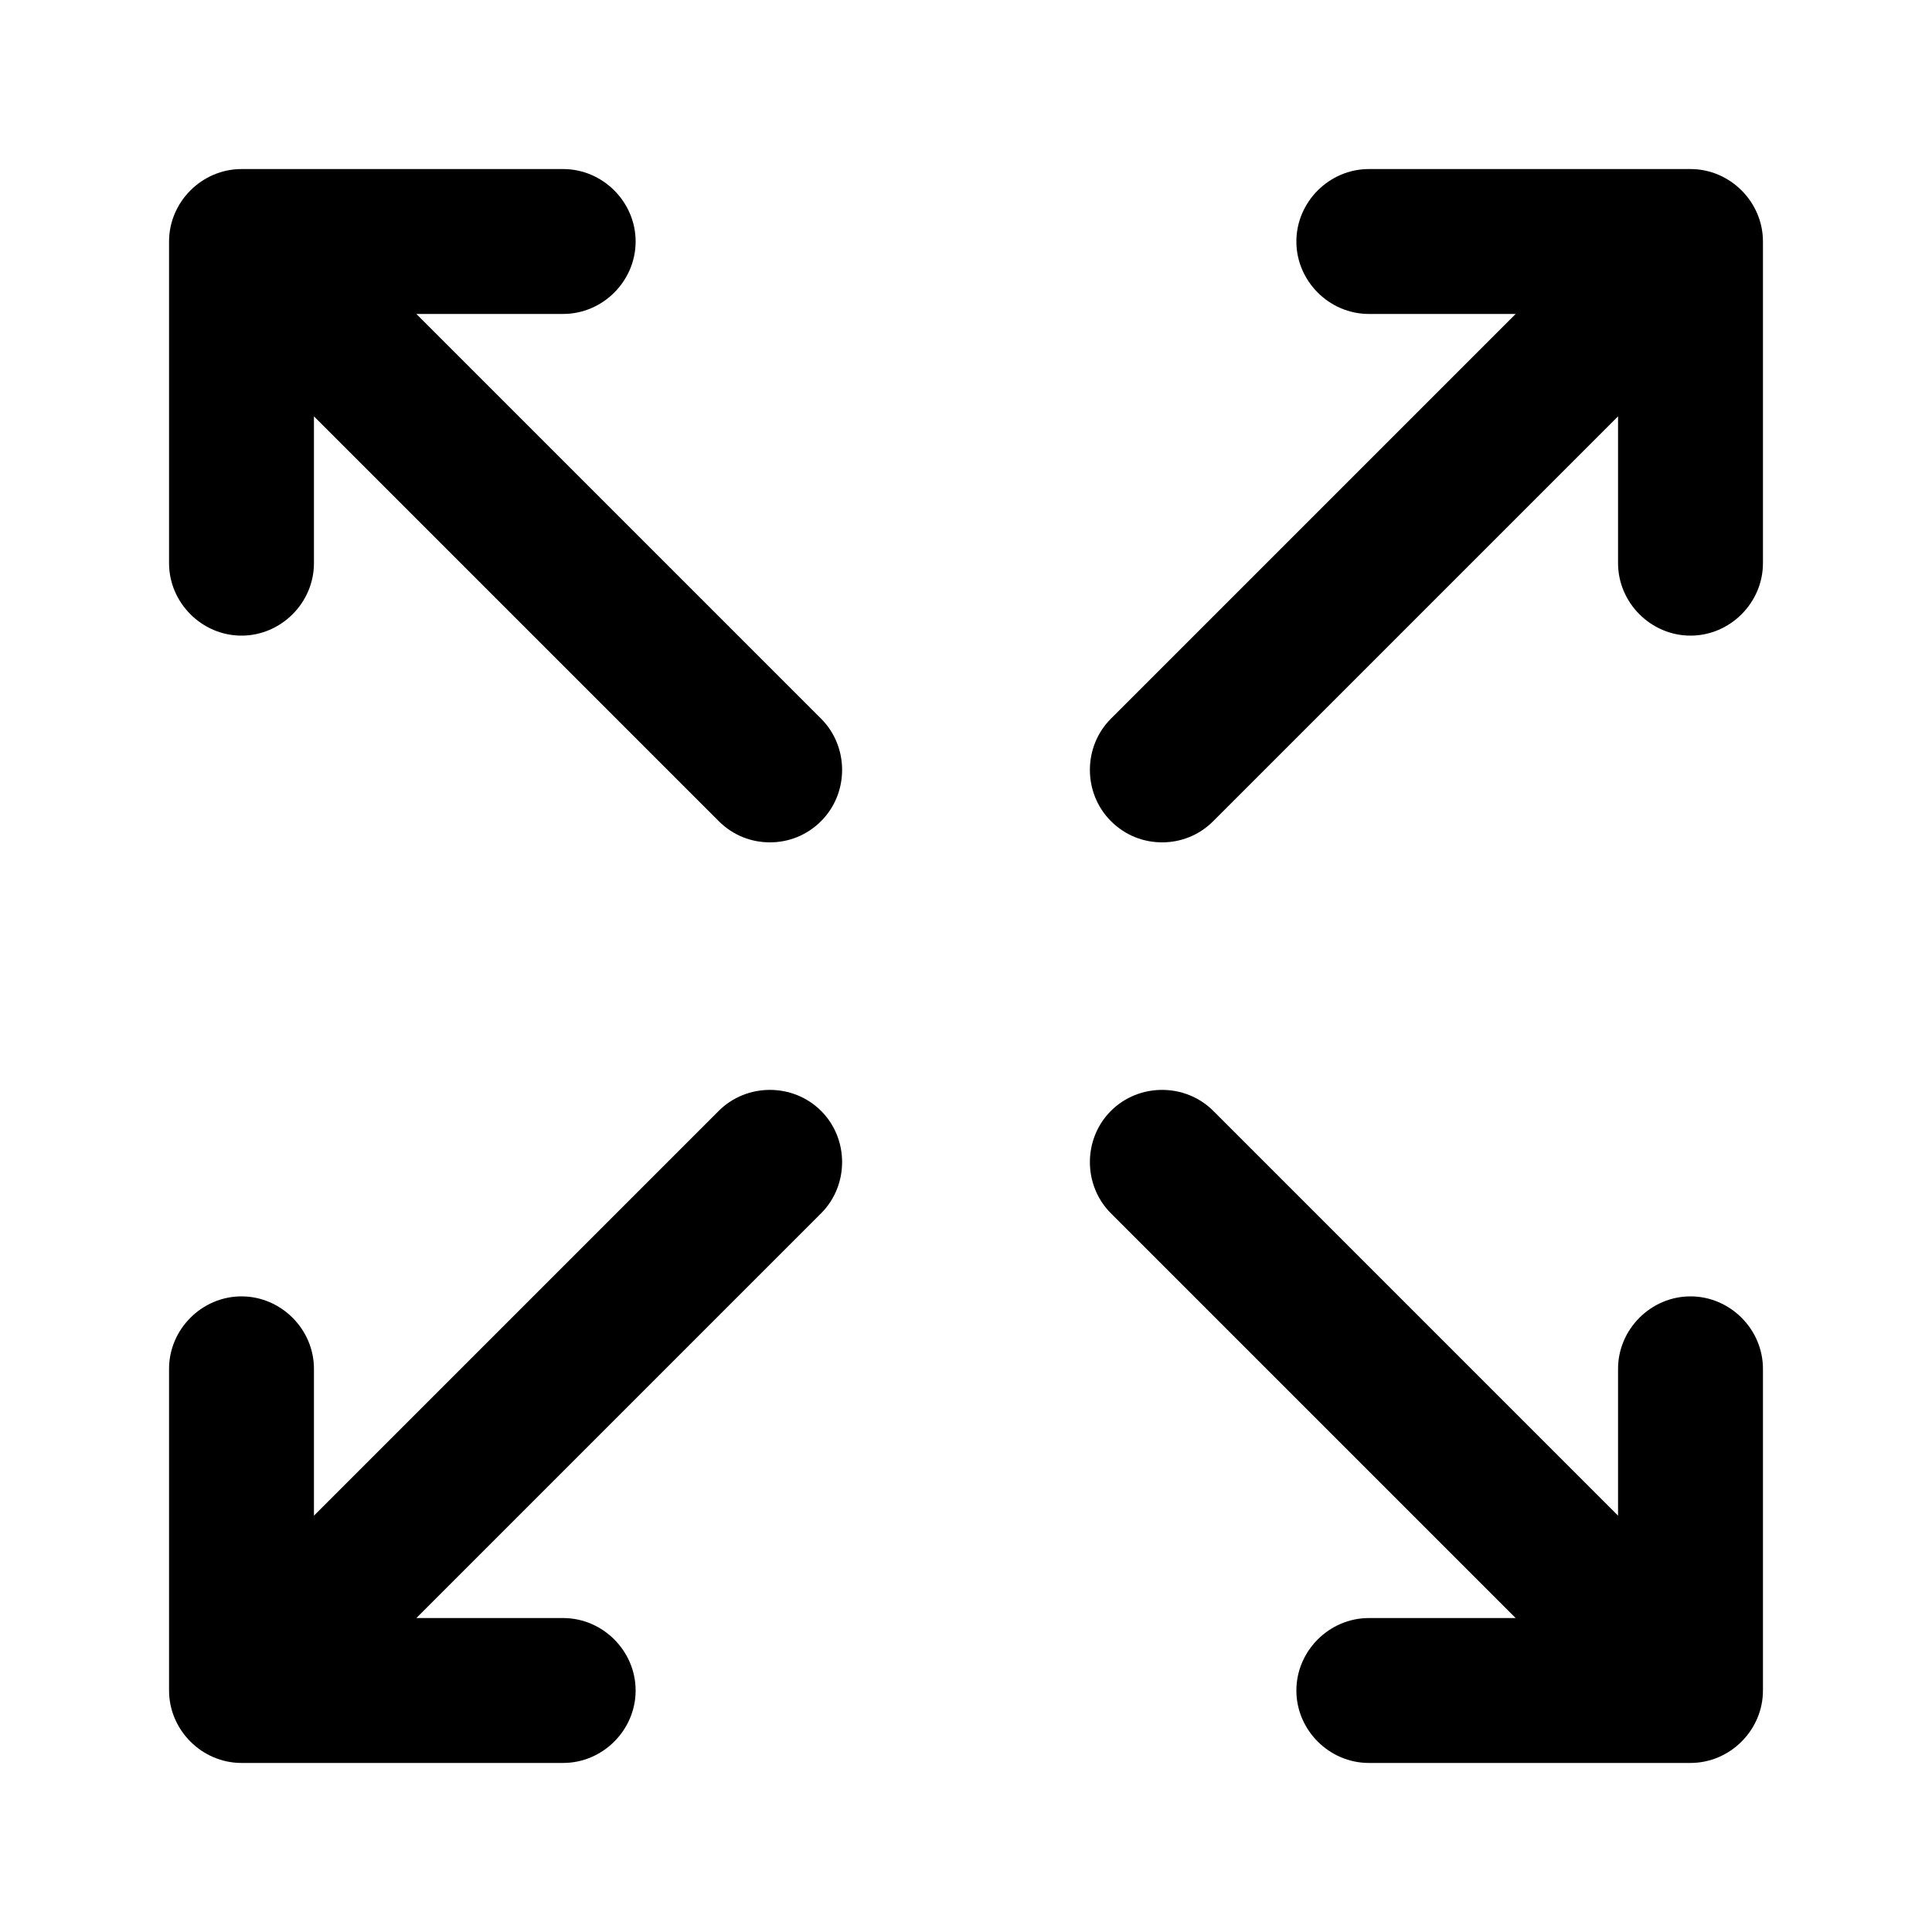
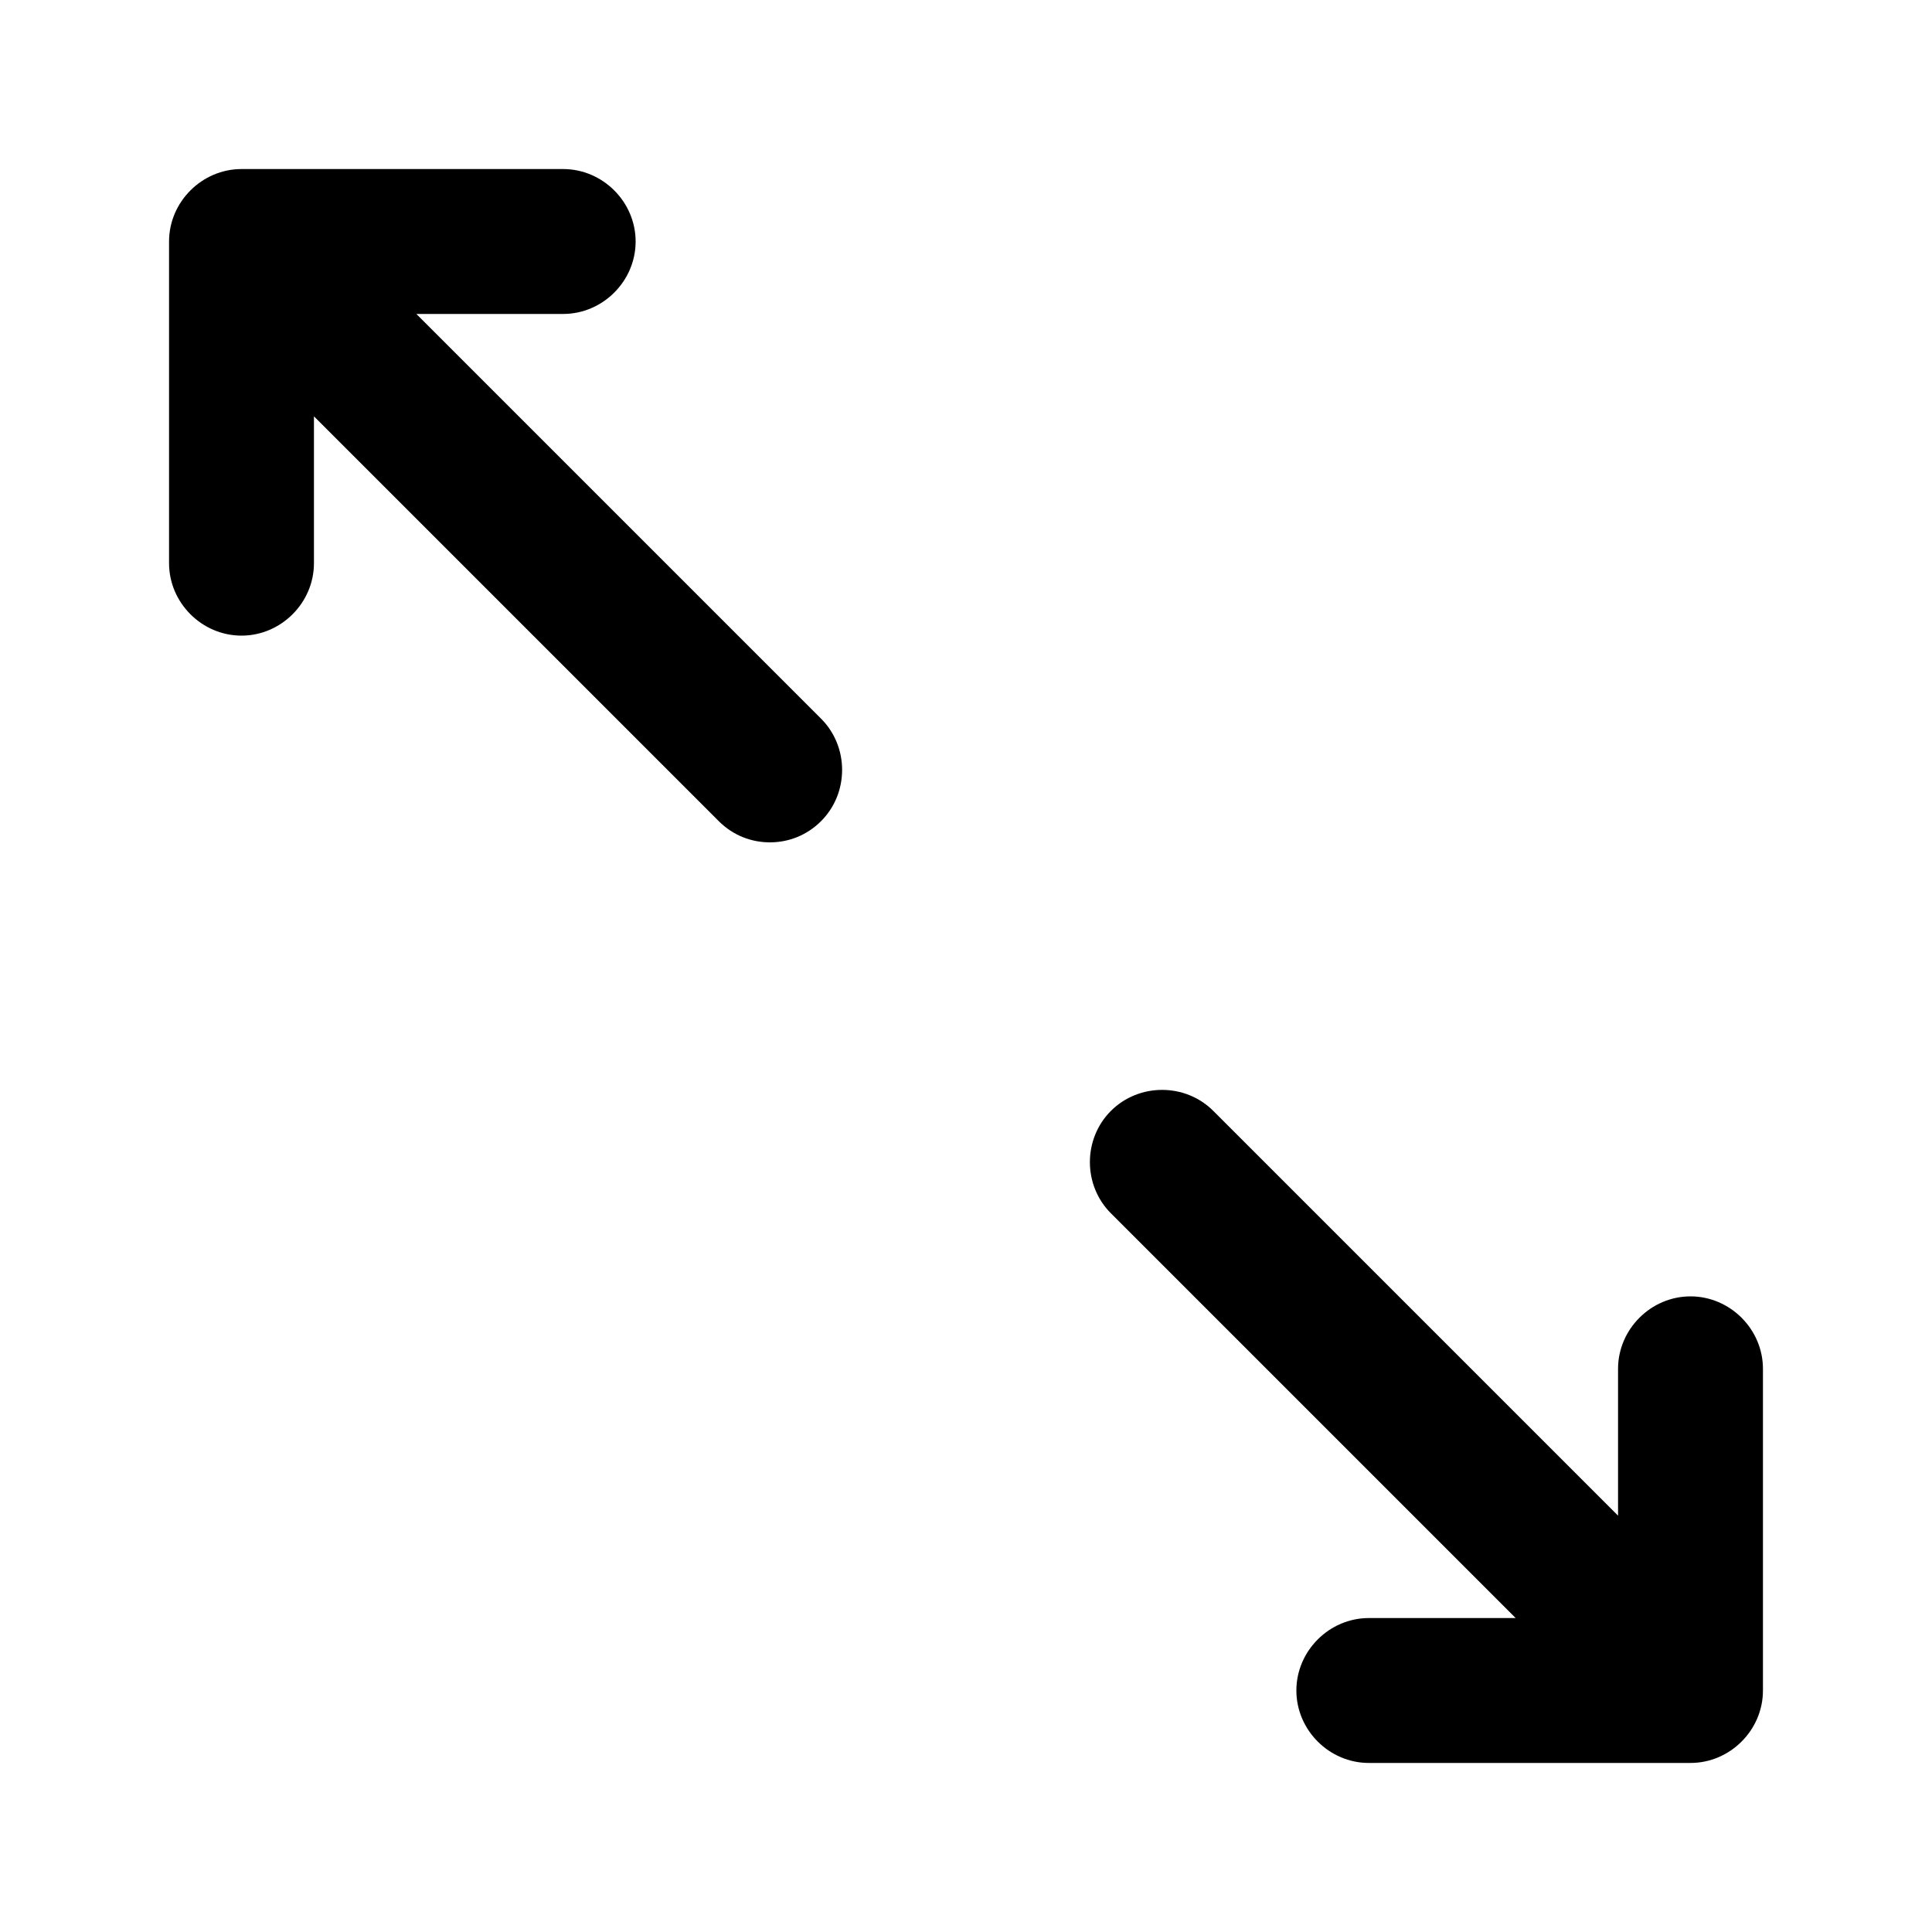
<svg xmlns="http://www.w3.org/2000/svg" id="Ebene_1" viewBox="0 0 20 20">
  <defs>
    <style>
      .cls-1 {
        fill: #000;
      }
    </style>
  </defs>
-   <path class="cls-1" d="M17.5,1.75h-3.33c-.41,0-.75.34-.75.75s.34.75.75.75h1.52l-4.19,4.19c-.29.29-.29.77,0,1.06.15.15.34.22.53.22s.38-.07.53-.22l4.19-4.19v1.52c0,.41.34.75.75.75s.75-.34.75-.75v-3.33c0-.41-.34-.75-.75-.75Z" />
-   <path class="cls-1" d="M7.44,11.5l-4.19,4.19v-1.52c0-.41-.34-.75-.75-.75s-.75.34-.75.75v3.33c0,.41.34.75.75.75h3.33c.41,0,.75-.34.75-.75s-.34-.75-.75-.75h-1.52l4.19-4.19c.29-.29.29-.77,0-1.06s-.77-.29-1.06,0Z" />
  <path class="cls-1" d="M4.31,3.25h1.52c.41,0,.75-.34.75-.75s-.34-.75-.75-.75h-3.33c-.41,0-.75.34-.75.75v3.33c0,.41.34.75.75.75s.75-.34.75-.75v-1.52l4.19,4.19c.15.15.34.22.53.22s.38-.07.53-.22c.29-.29.29-.77,0-1.06L4.31,3.25Z" />
  <path class="cls-1" d="M17.5,13.42c-.41,0-.75.34-.75.75v1.52l-4.19-4.19c-.29-.29-.77-.29-1.06,0s-.29.77,0,1.06l4.19,4.19h-1.52c-.41,0-.75.34-.75.75s.34.75.75.75h3.33c.41,0,.75-.34.75-.75v-3.33c0-.41-.34-.75-.75-.75Z" />
</svg>